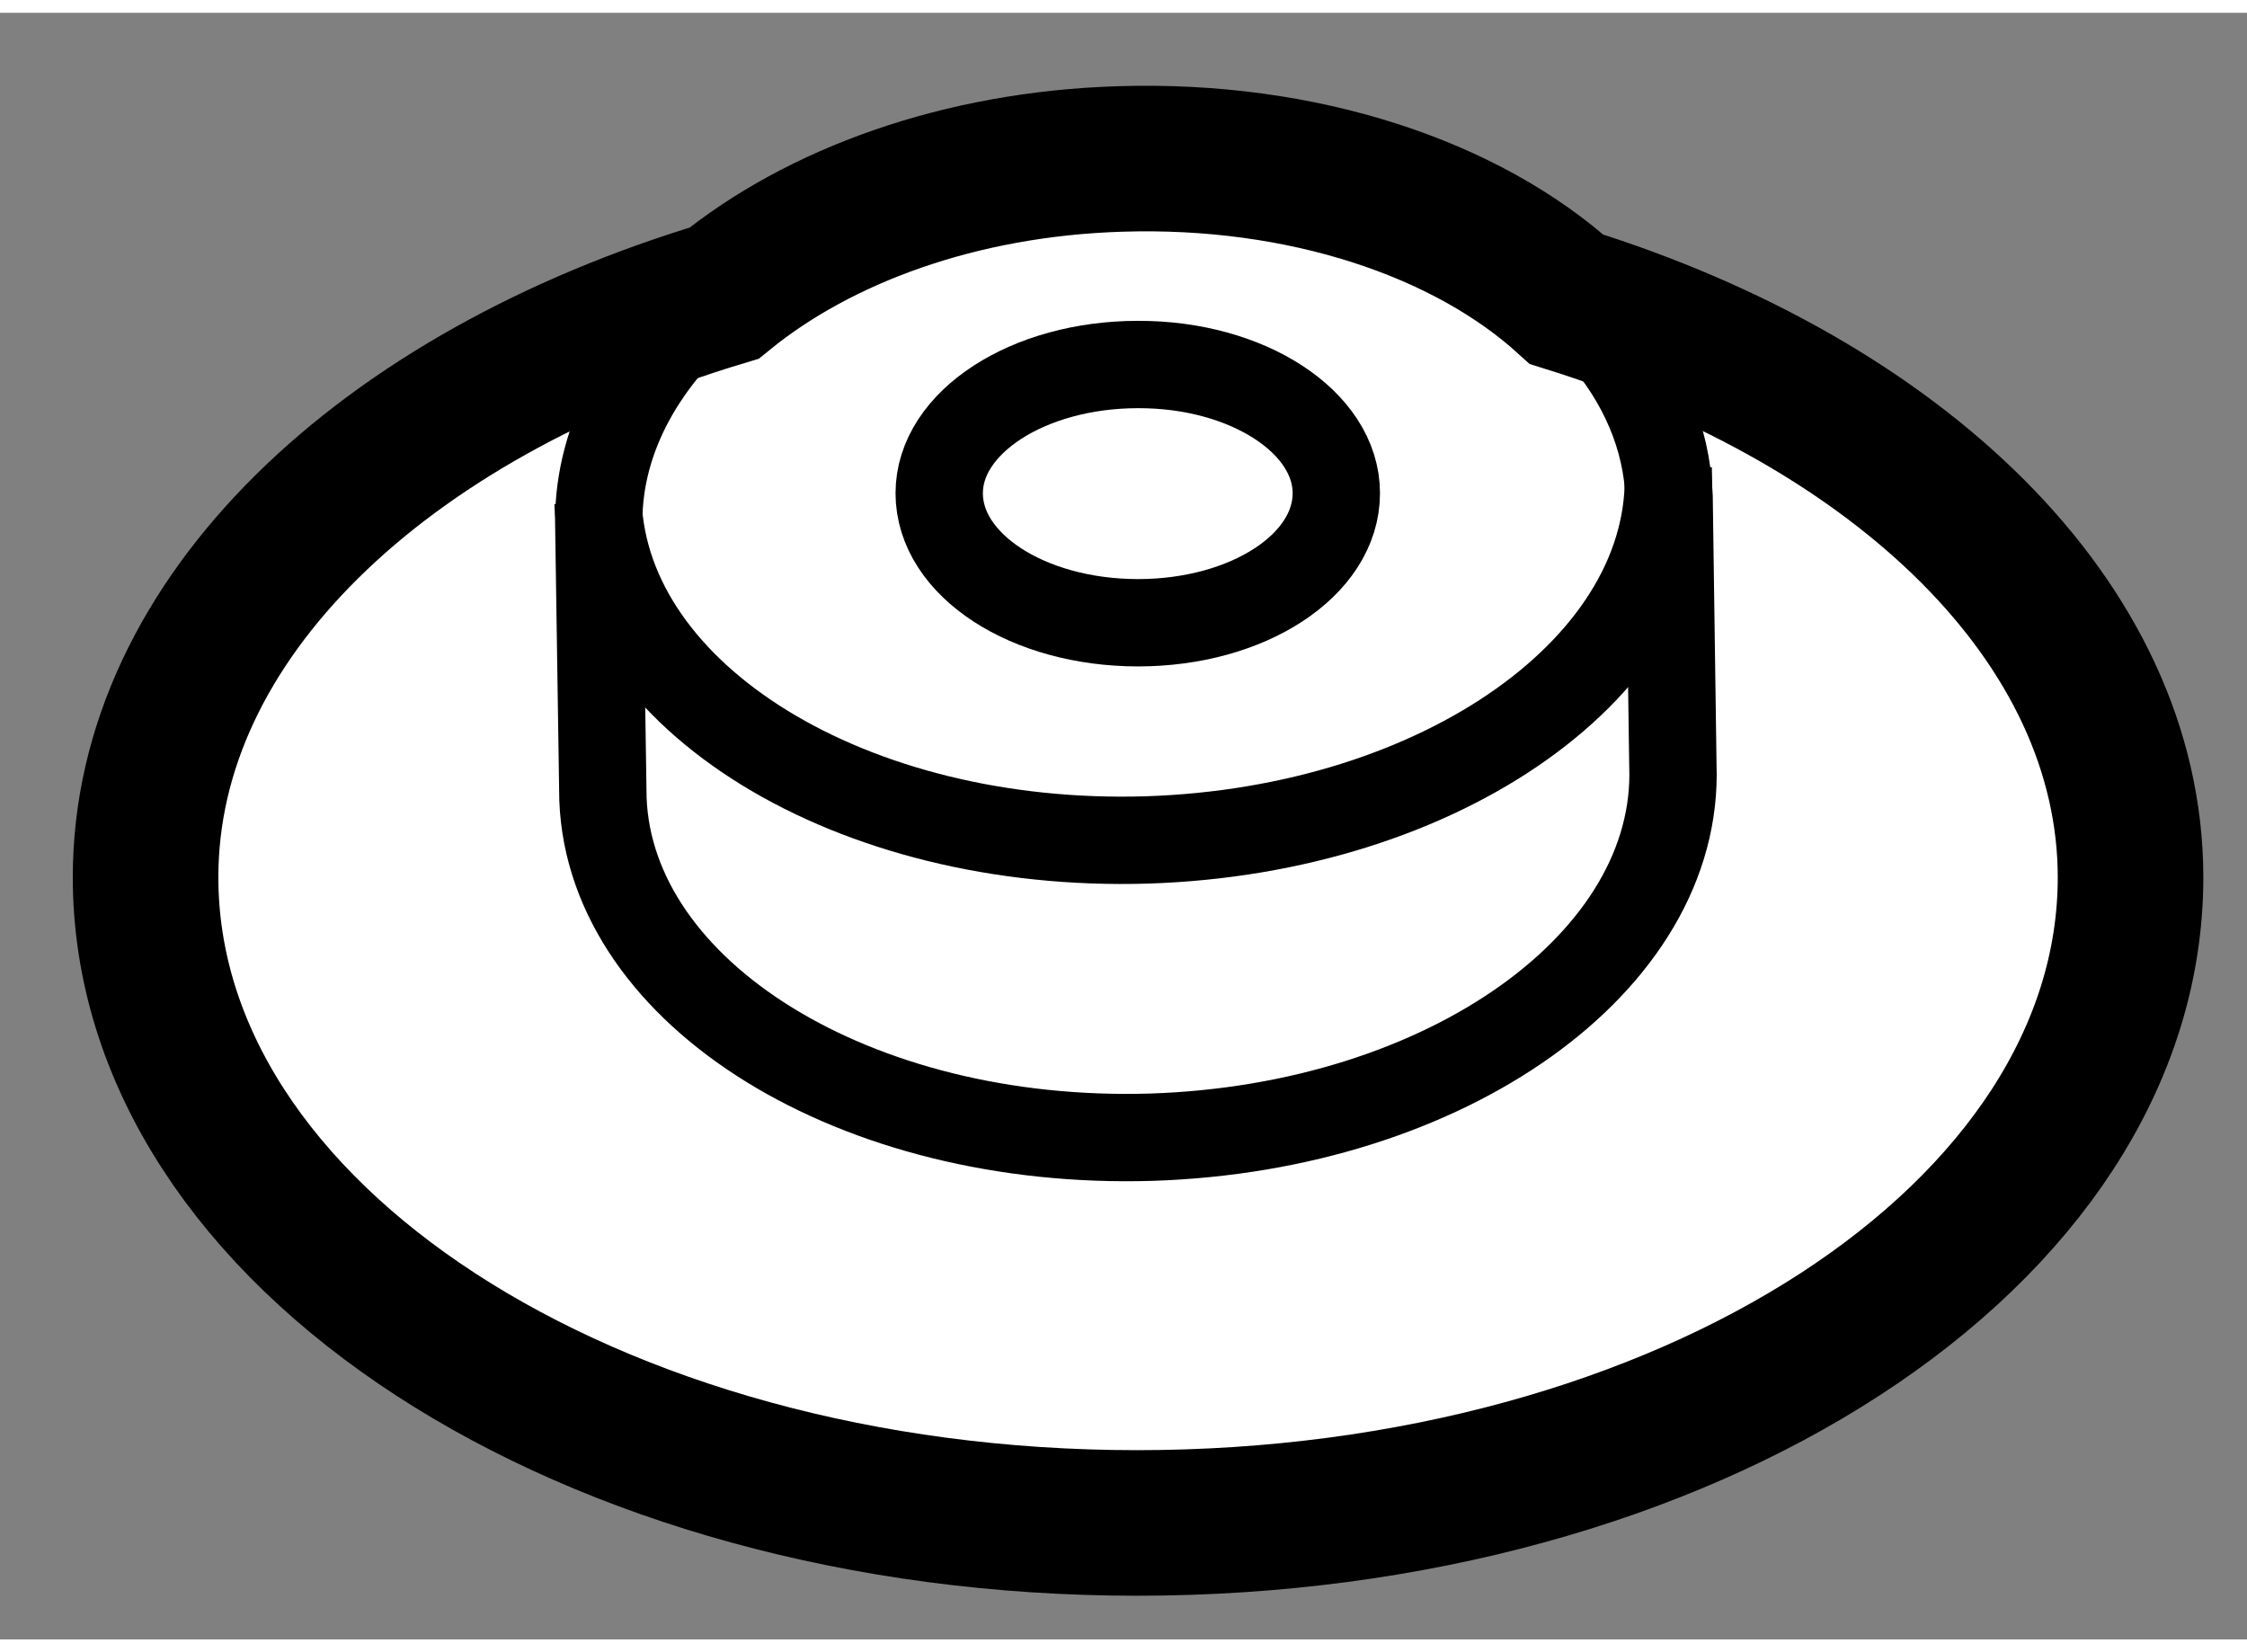
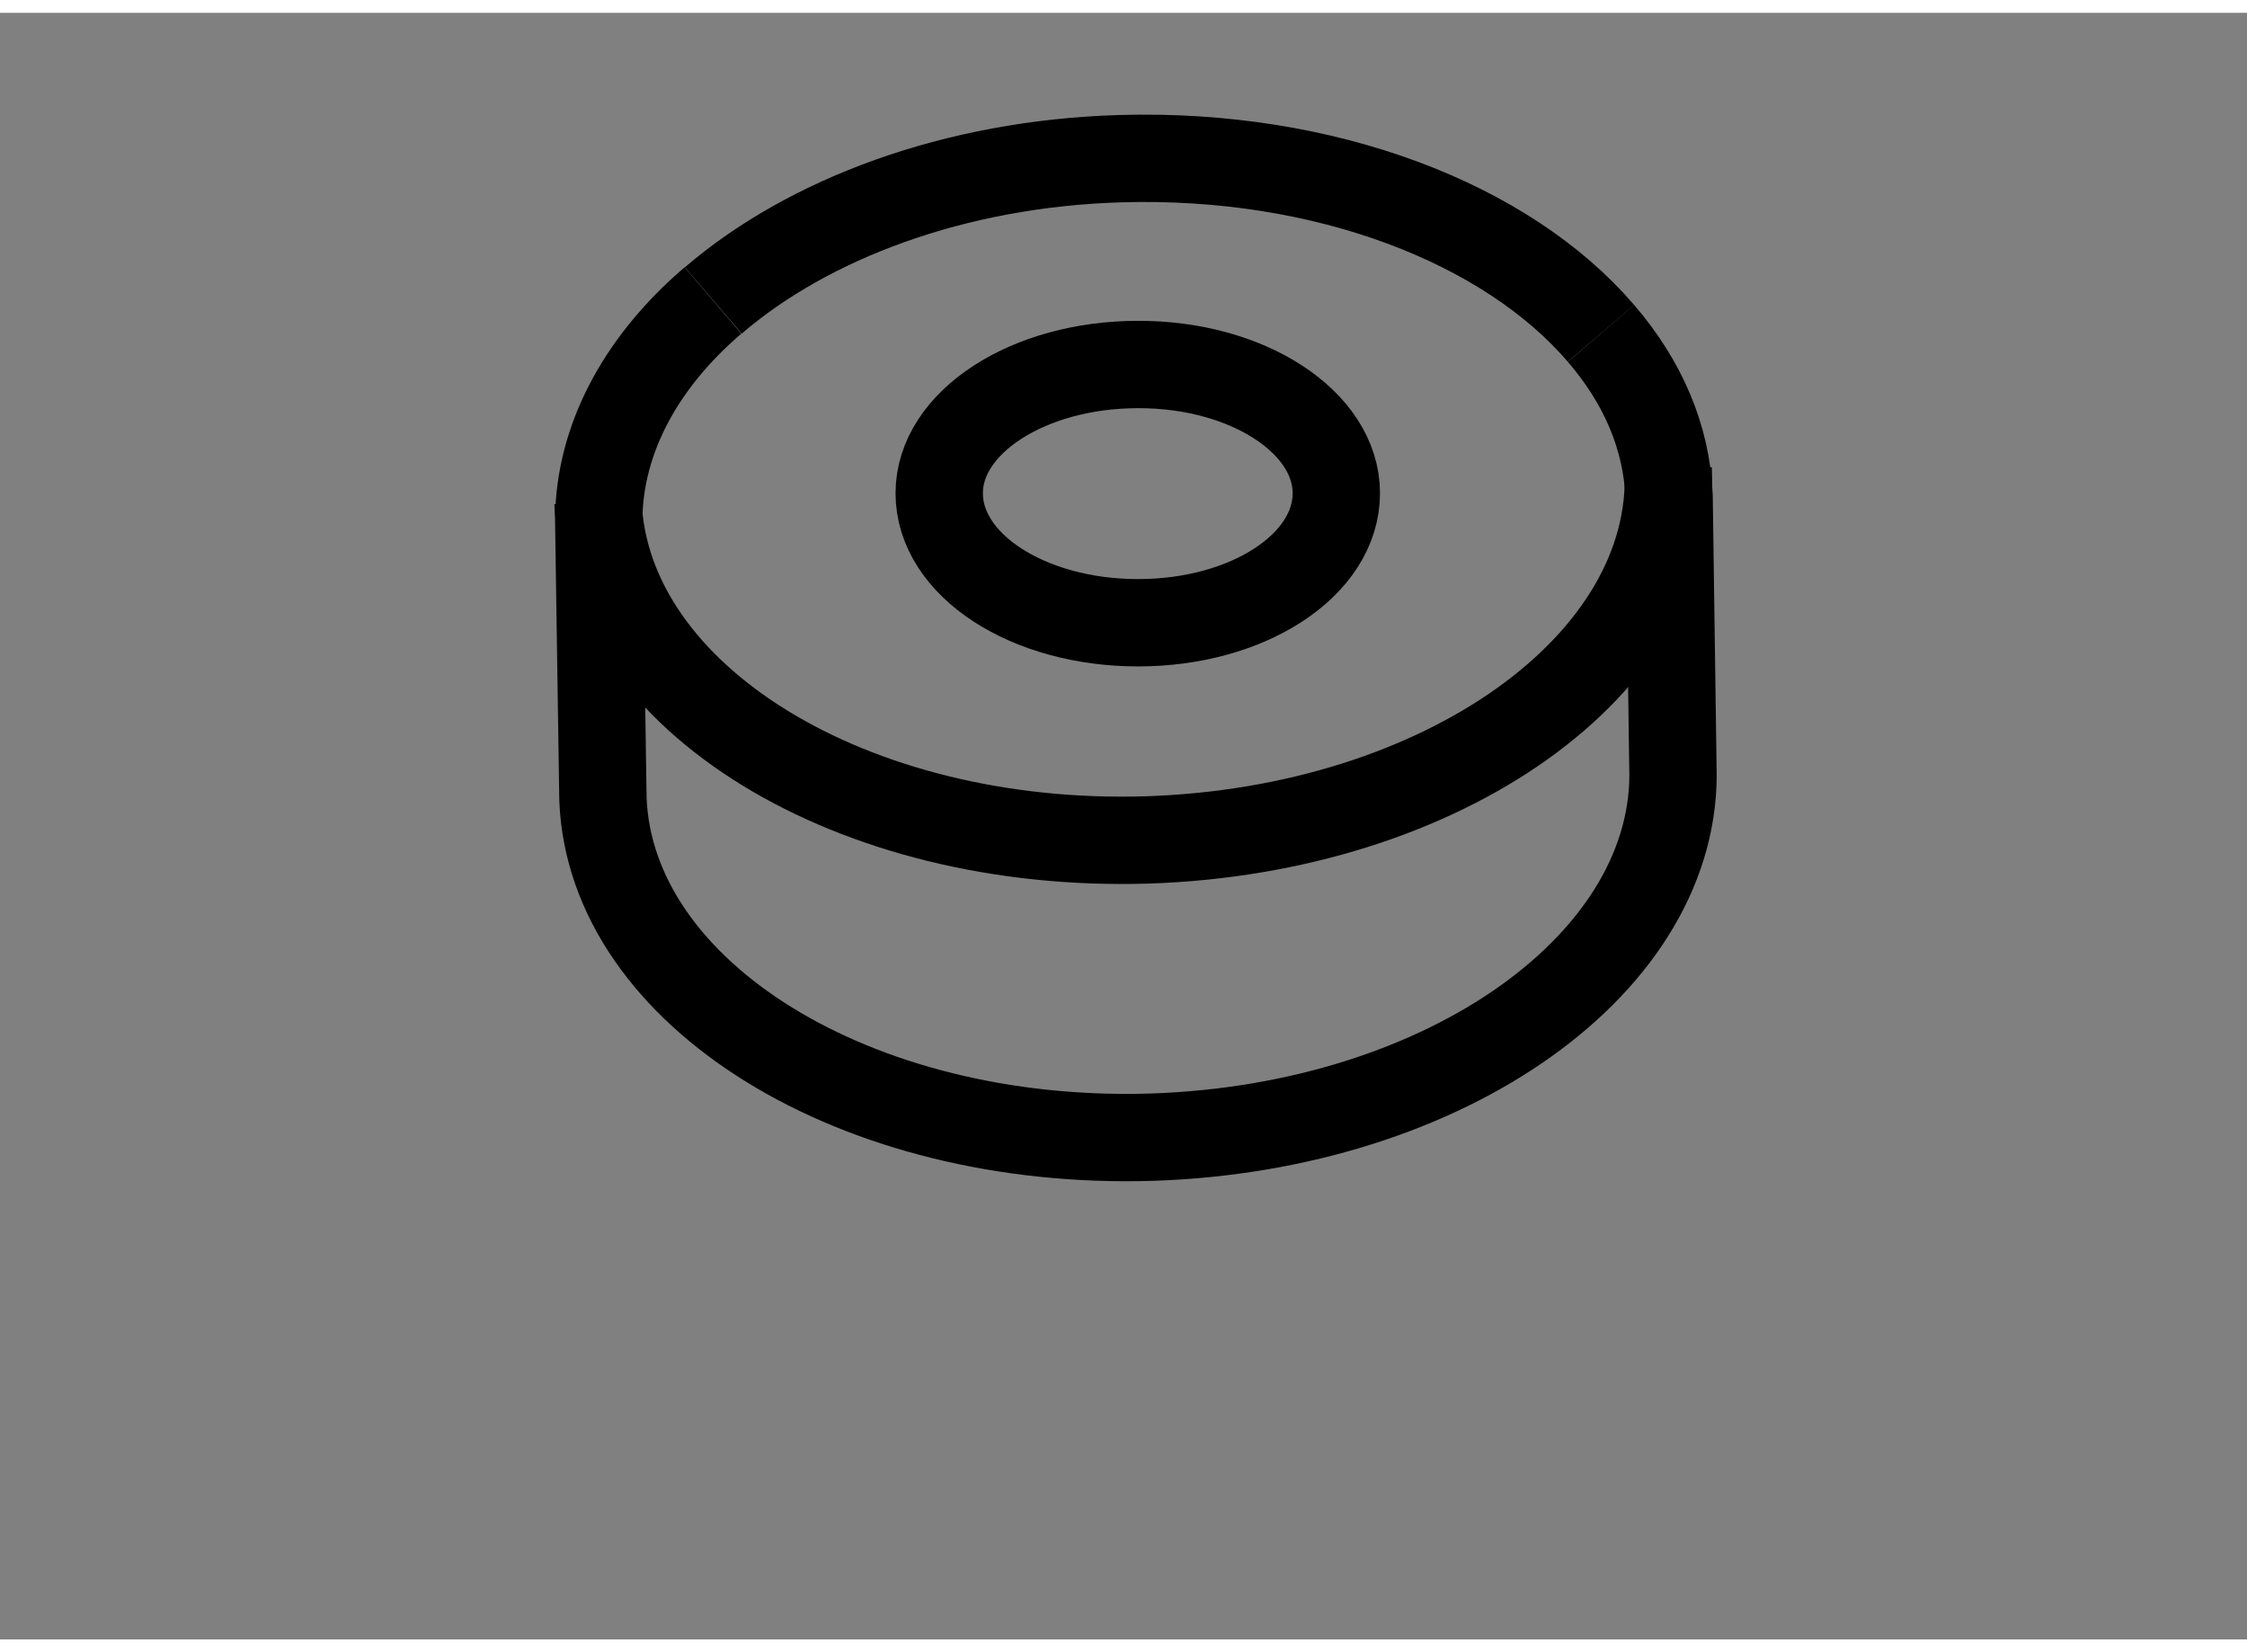
<svg xmlns="http://www.w3.org/2000/svg" version="1.1" x="0px" y="0px" width="244.8px" height="180px" viewBox="54.717 71.515 7.718 5.587" enable-background="new 0 0 244.8 180" xml:space="preserve">
  <rect x="54.717" y="71.515" width="7.718" height="5.587" fill="#808080" stroke="none" />
  <g>
-     <path fill="#FFFFFF" stroke="#000000" stroke-width="0.5" d="M60.098,72.499c-0.343-0.311-0.905-0.502-1.534-0.482      c-0.551,0.017-1.033,0.195-1.36,0.461c-1.17,0.351-1.987,1.117-1.987,2.006c0,1.231,1.523,2.218,3.405,2.218      c1.888,0,3.413-0.987,3.413-2.218C62.034,73.61,61.24,72.855,60.098,72.499z" />
    <path fill="none" stroke="#000000" stroke-width="0.3" d="M56.771,73.197c0.027,0.671,0.871,1.19,1.886,1.159       c1.015-0.033,1.818-0.602,1.79-1.274" />
    <path fill="none" stroke="#000000" stroke-width="0.3" d="M59.307,73.165c0,0.248-0.305,0.445-0.681,0.445      c-0.378,0-0.683-0.198-0.683-0.445c0-0.243,0.305-0.442,0.683-0.442C59.002,72.722,59.307,72.921,59.307,73.165z" />
    <path fill="none" stroke="#000000" stroke-width="0.3" d="M57.166,72.503c-0.255,0.218-0.402,0.495-0.392,0.787l0.014,0.926     c0.026,0.67,0.869,1.192,1.884,1.161c1.016-0.033,1.816-0.604,1.791-1.277l-0.013-0.923c-0.008-0.205-0.091-0.395-0.234-0.561" />
    <path fill="none" stroke="#000000" stroke-width="0.3" d="M60.216,72.616c-0.323-0.377-0.946-0.621-1.652-0.6     c-0.569,0.017-1.071,0.207-1.397,0.487" />
  </g>
</svg>